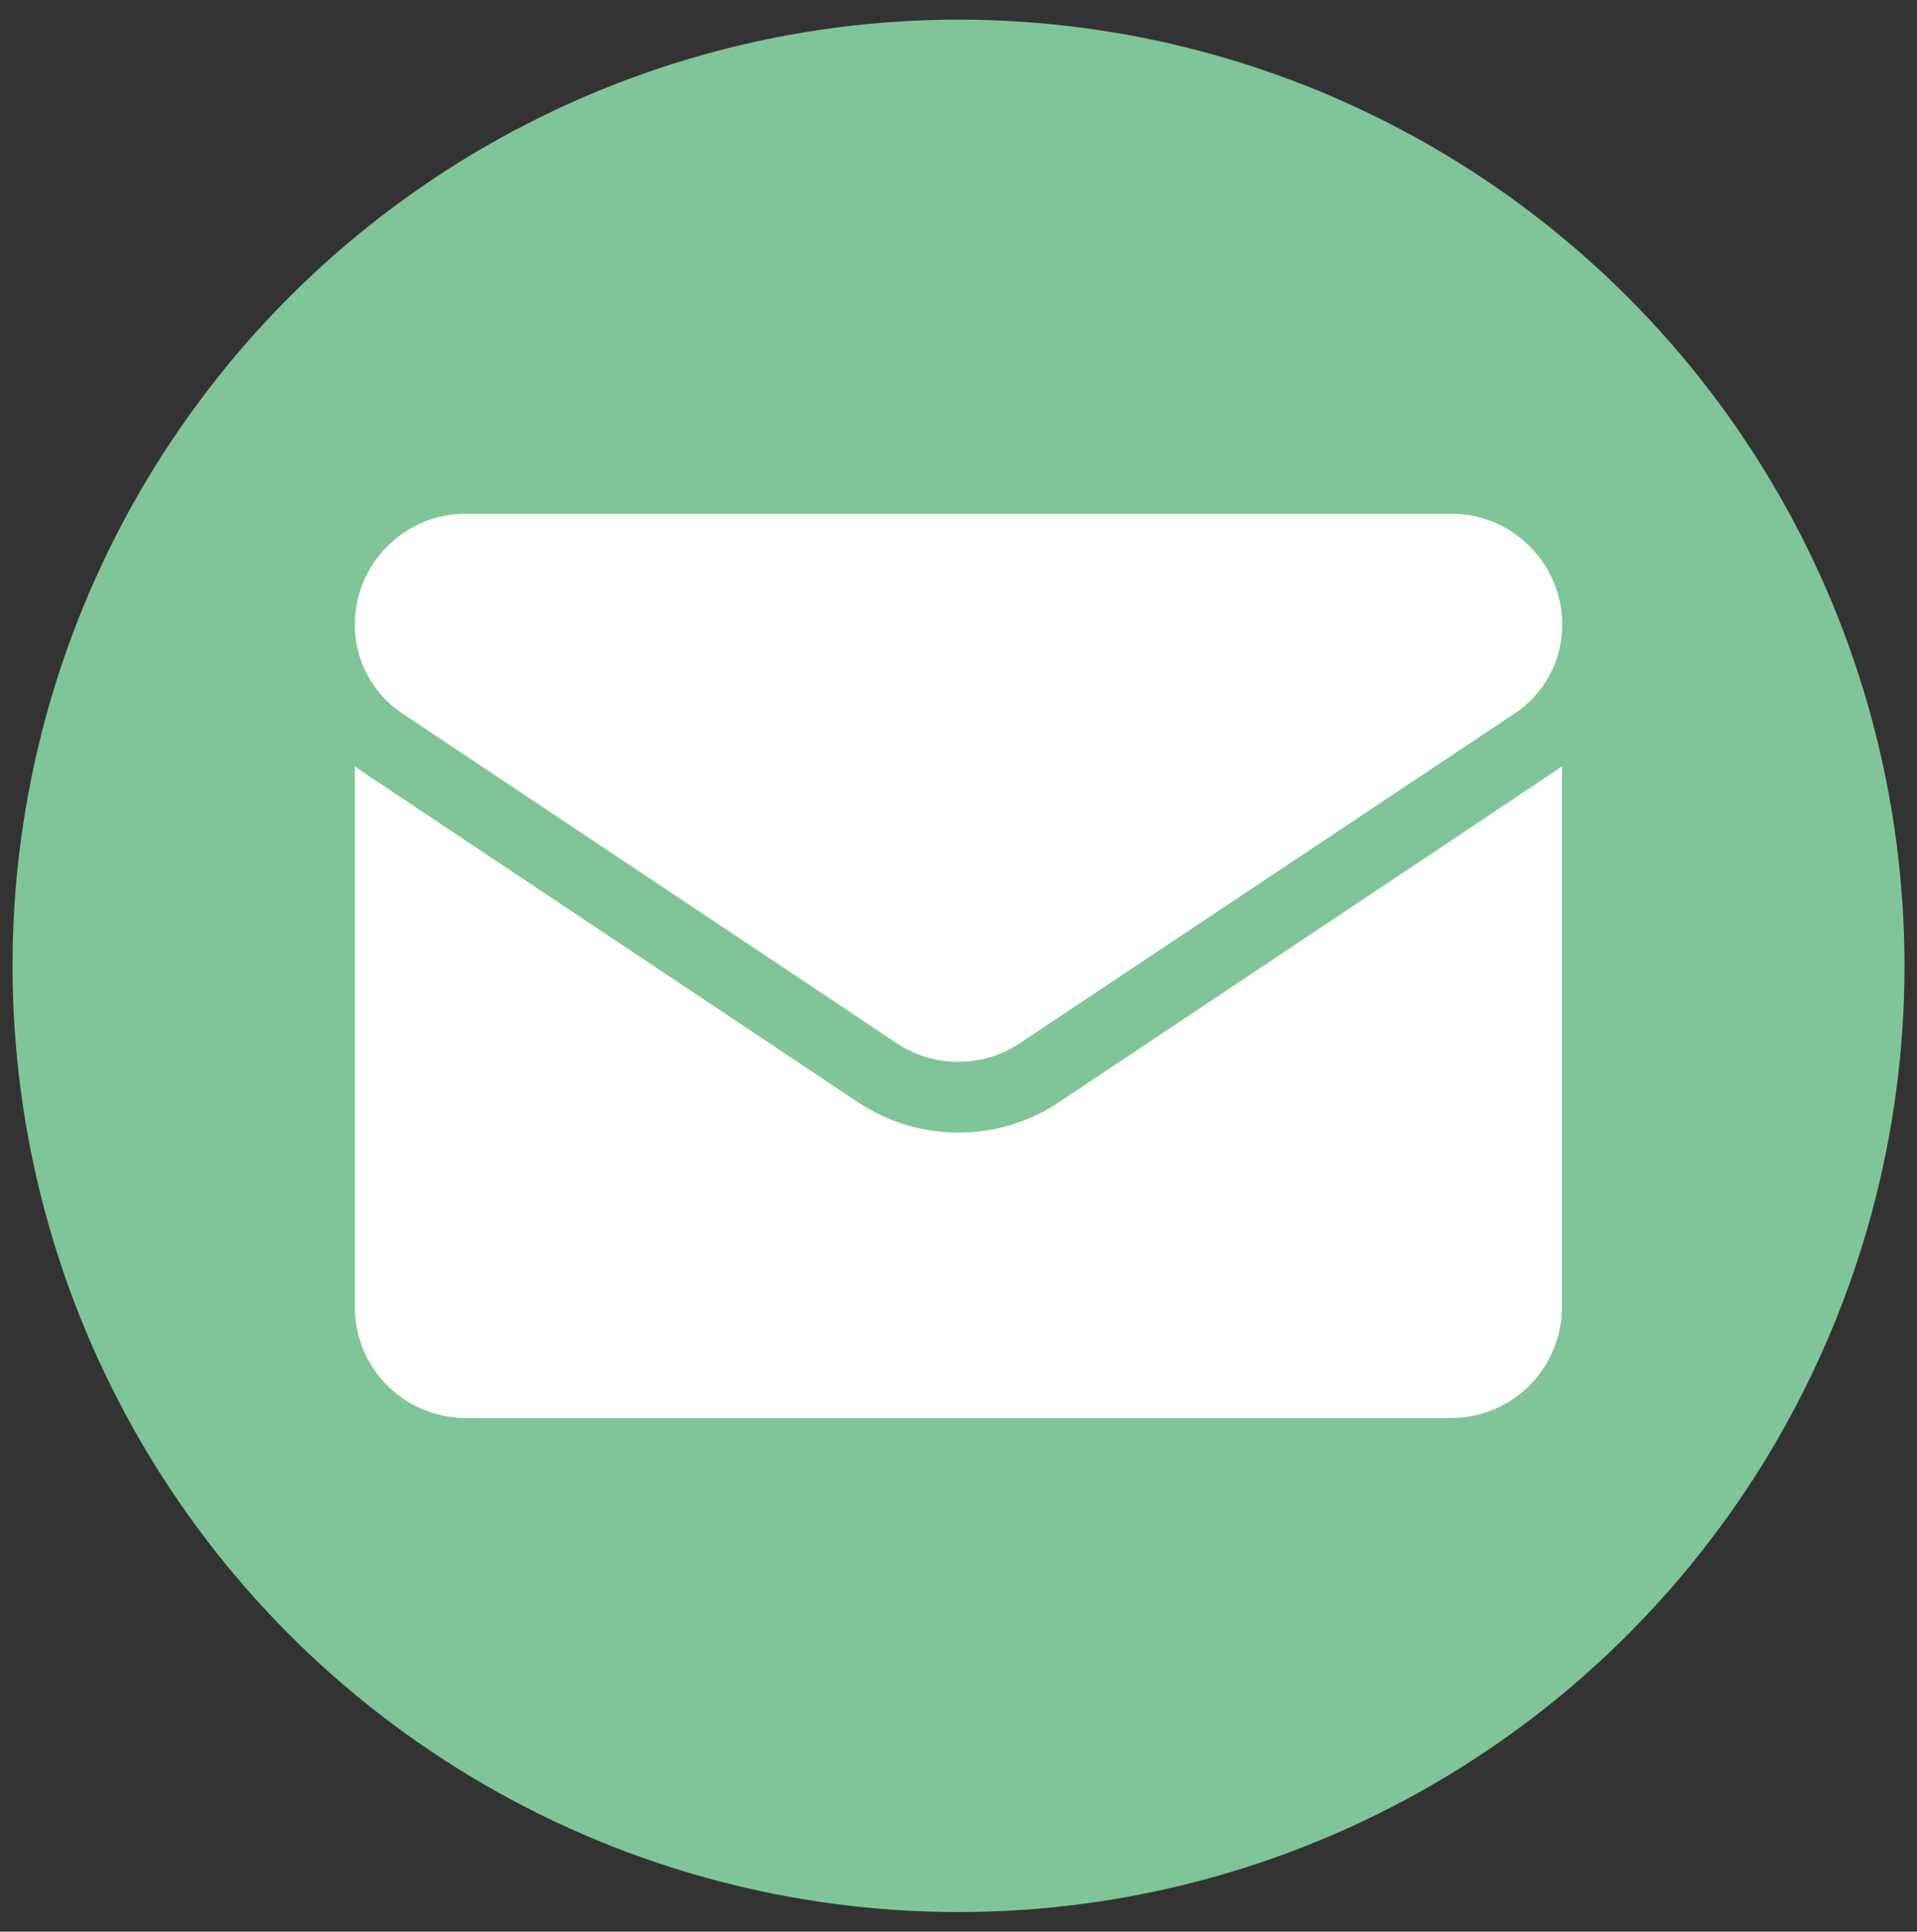
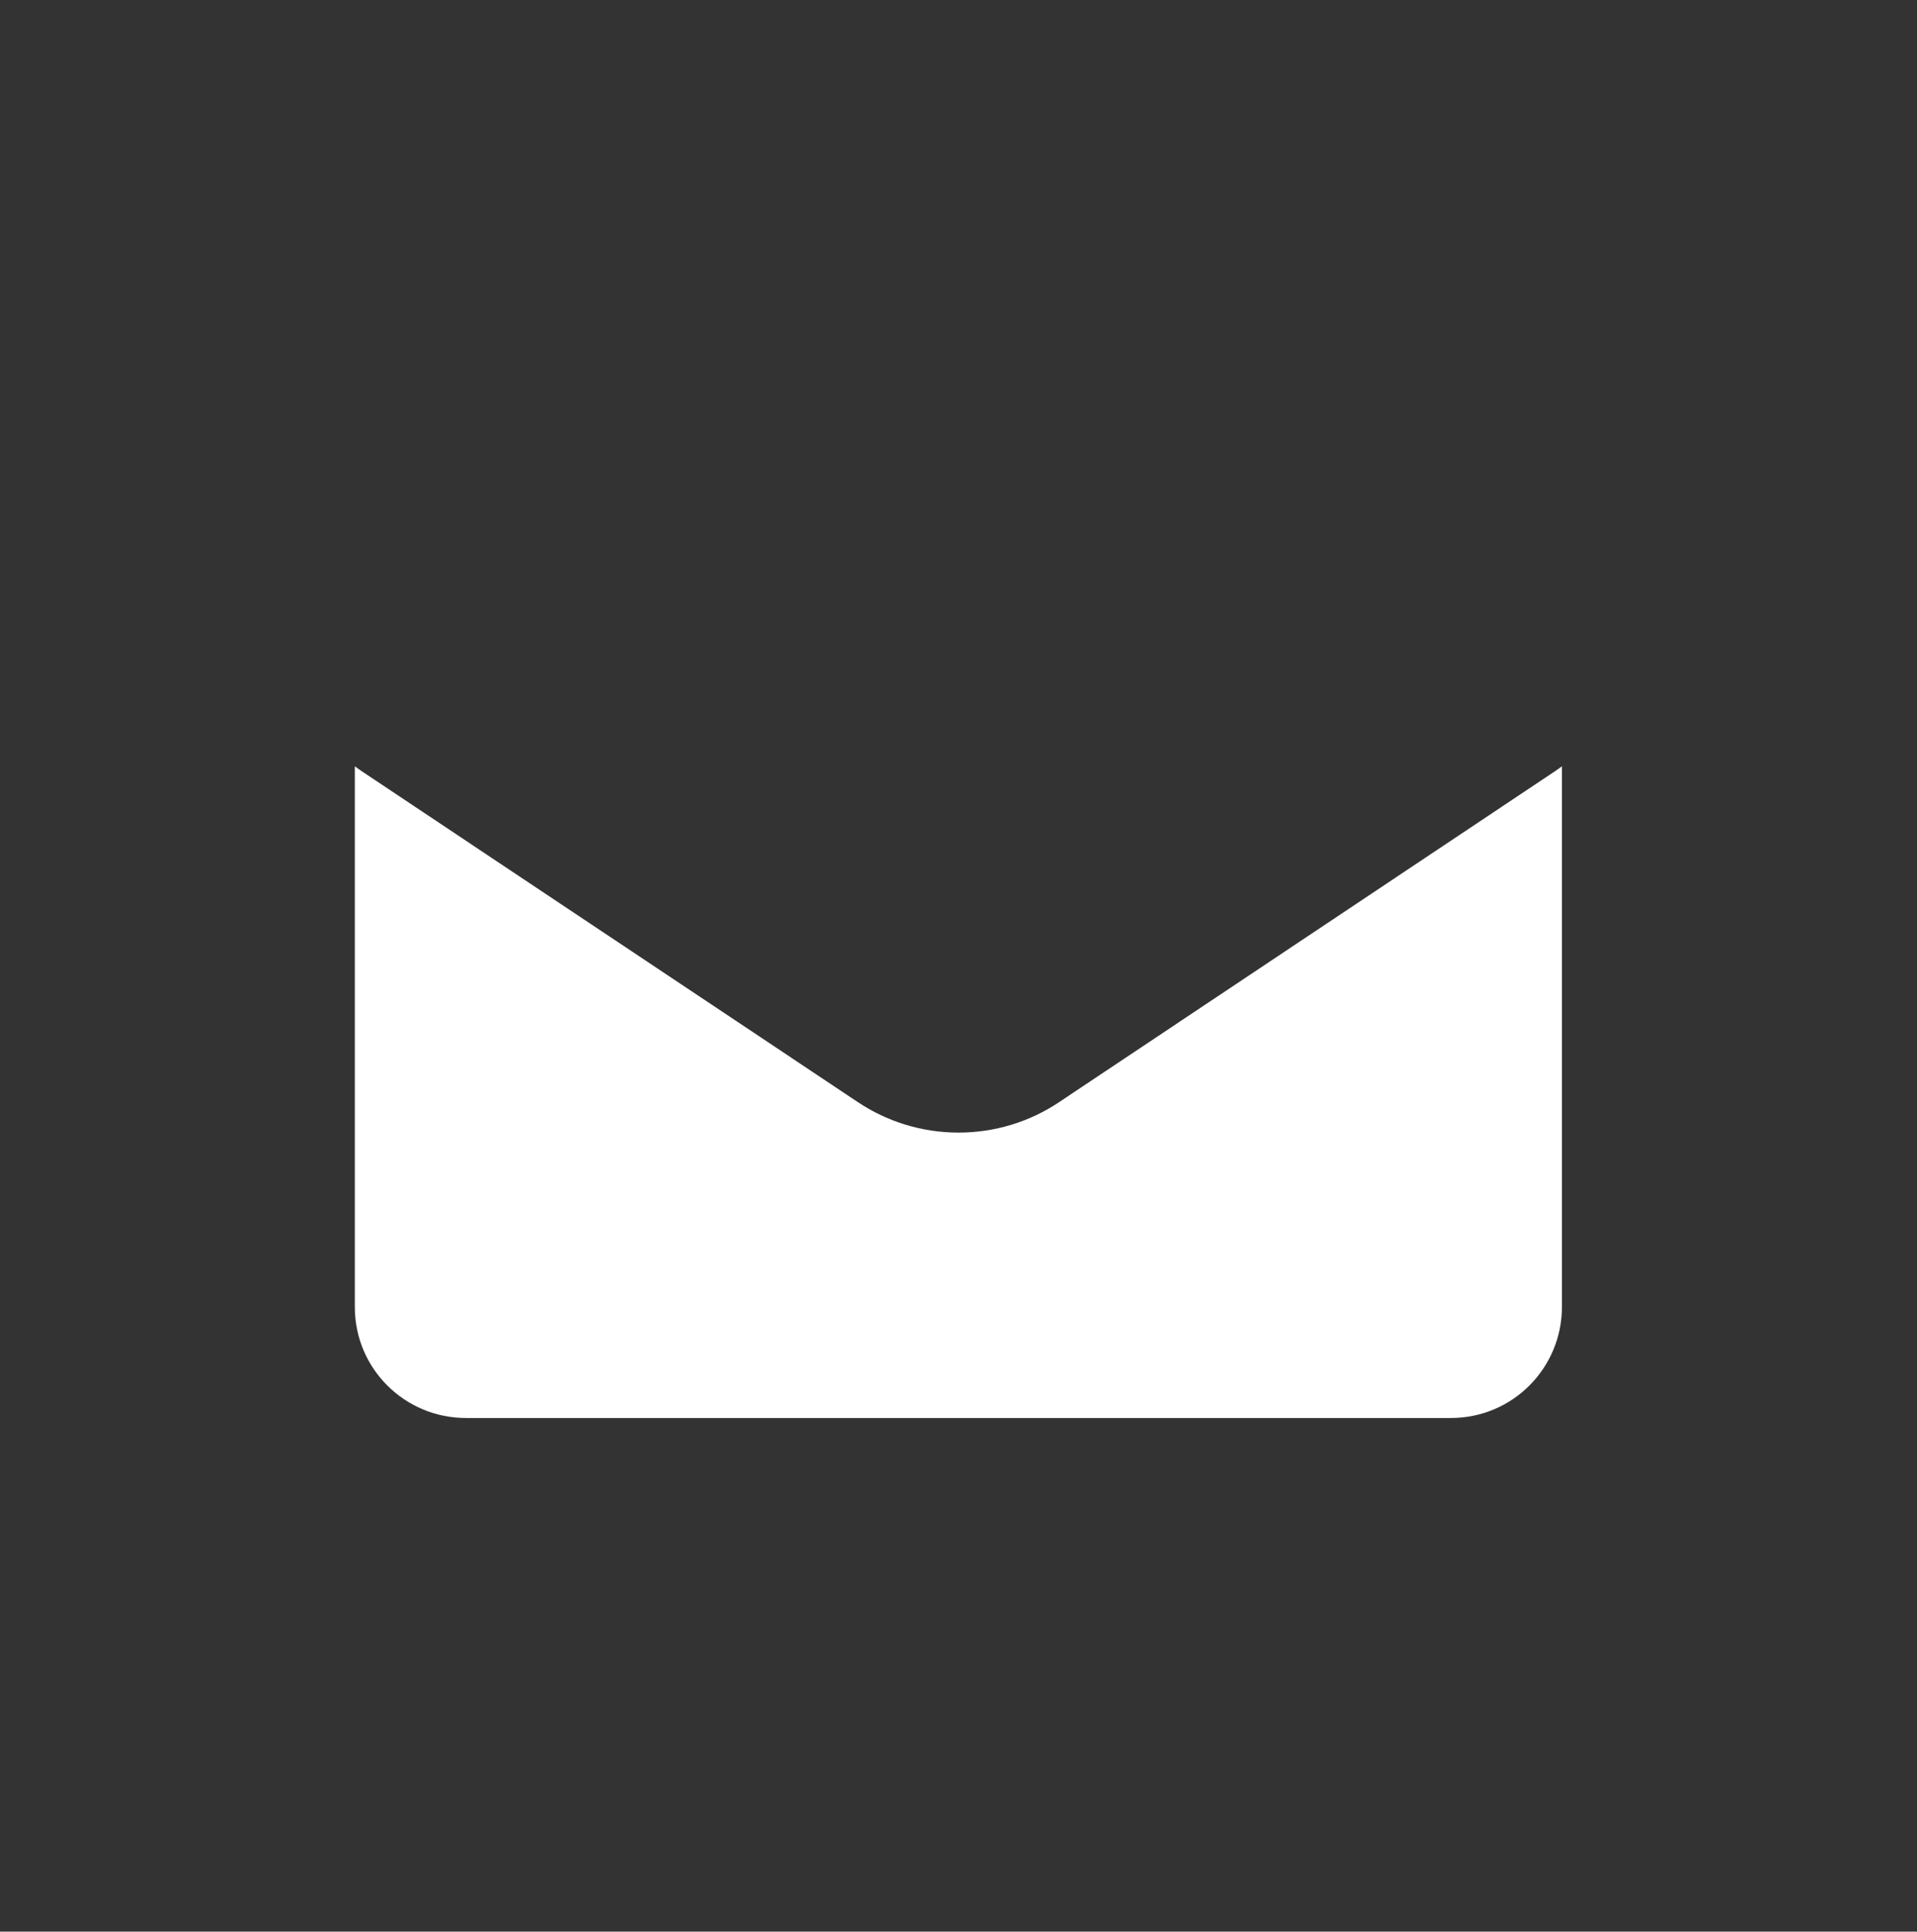
<svg xmlns="http://www.w3.org/2000/svg" xmlns:ns1="http://sodipodi.sourceforge.net/DTD/sodipodi-0.dtd" xmlns:ns2="http://www.inkscape.org/namespaces/inkscape" id="a" data-name="Ebene 1" viewBox="0 0 57.359 57.785" version="1.1" ns1:docname="mail.svg" ns2:version="1.2.2 (b0a8486541, 2022-12-01)">
  <rect x="0" y="0" width="57.359" height="57.785" fill="#333333" stroke="none" />
  <ns1:namedview id="namedview15" pagecolor="#ffffff" bordercolor="#666666" borderopacity="1.0" ns2:showpageshadow="2" ns2:pageopacity="0.0" ns2:pagecheckerboard="0" ns2:deskcolor="#d1d1d1" showgrid="false" ns2:zoom="4.0840871" ns2:cx="28.770199" ns2:cy="28.892626" ns2:window-width="2560" ns2:window-height="1371" ns2:window-x="2560" ns2:window-y="32" ns2:window-maximized="1" ns2:current-layer="a" />
  <defs id="defs4">
    <style id="style2">
      .b {
        fill: #fff;
      }
    </style>
  </defs>
-   <circle cx="28.68" cy="28.893" r="28.305" id="circle6" style="fill:#80c597;fill-opacity:1" />
  <g id="g12">
    <path class="b" d="m31.7,32.964c-.896.6-1.94.917-3.02.917s-2.124-.318-3.02-.917l-14.803-9.871c-.085-.056-.162-.113-.24-.169v16.172c0,1.856,1.503,3.323,3.323,3.323h29.472c1.856,0,3.323-1.503,3.323-3.323v-16.172c-.078.056-.155.113-.24.169l-14.796,9.871Z" id="path8" />
-     <path class="b" d="m12.028,21.336l14.803,9.871c.557.374,1.199.557,1.842.557s1.284-.183,1.842-.557l14.817-9.871c.889-.593,1.411-1.58,1.411-2.646,0-1.834-1.489-3.323-3.323-3.323H13.94c-1.834,0-3.323,1.489-3.323,3.323,0,1.065.529,2.053,1.411,2.646Z" id="path10" />
  </g>
</svg>